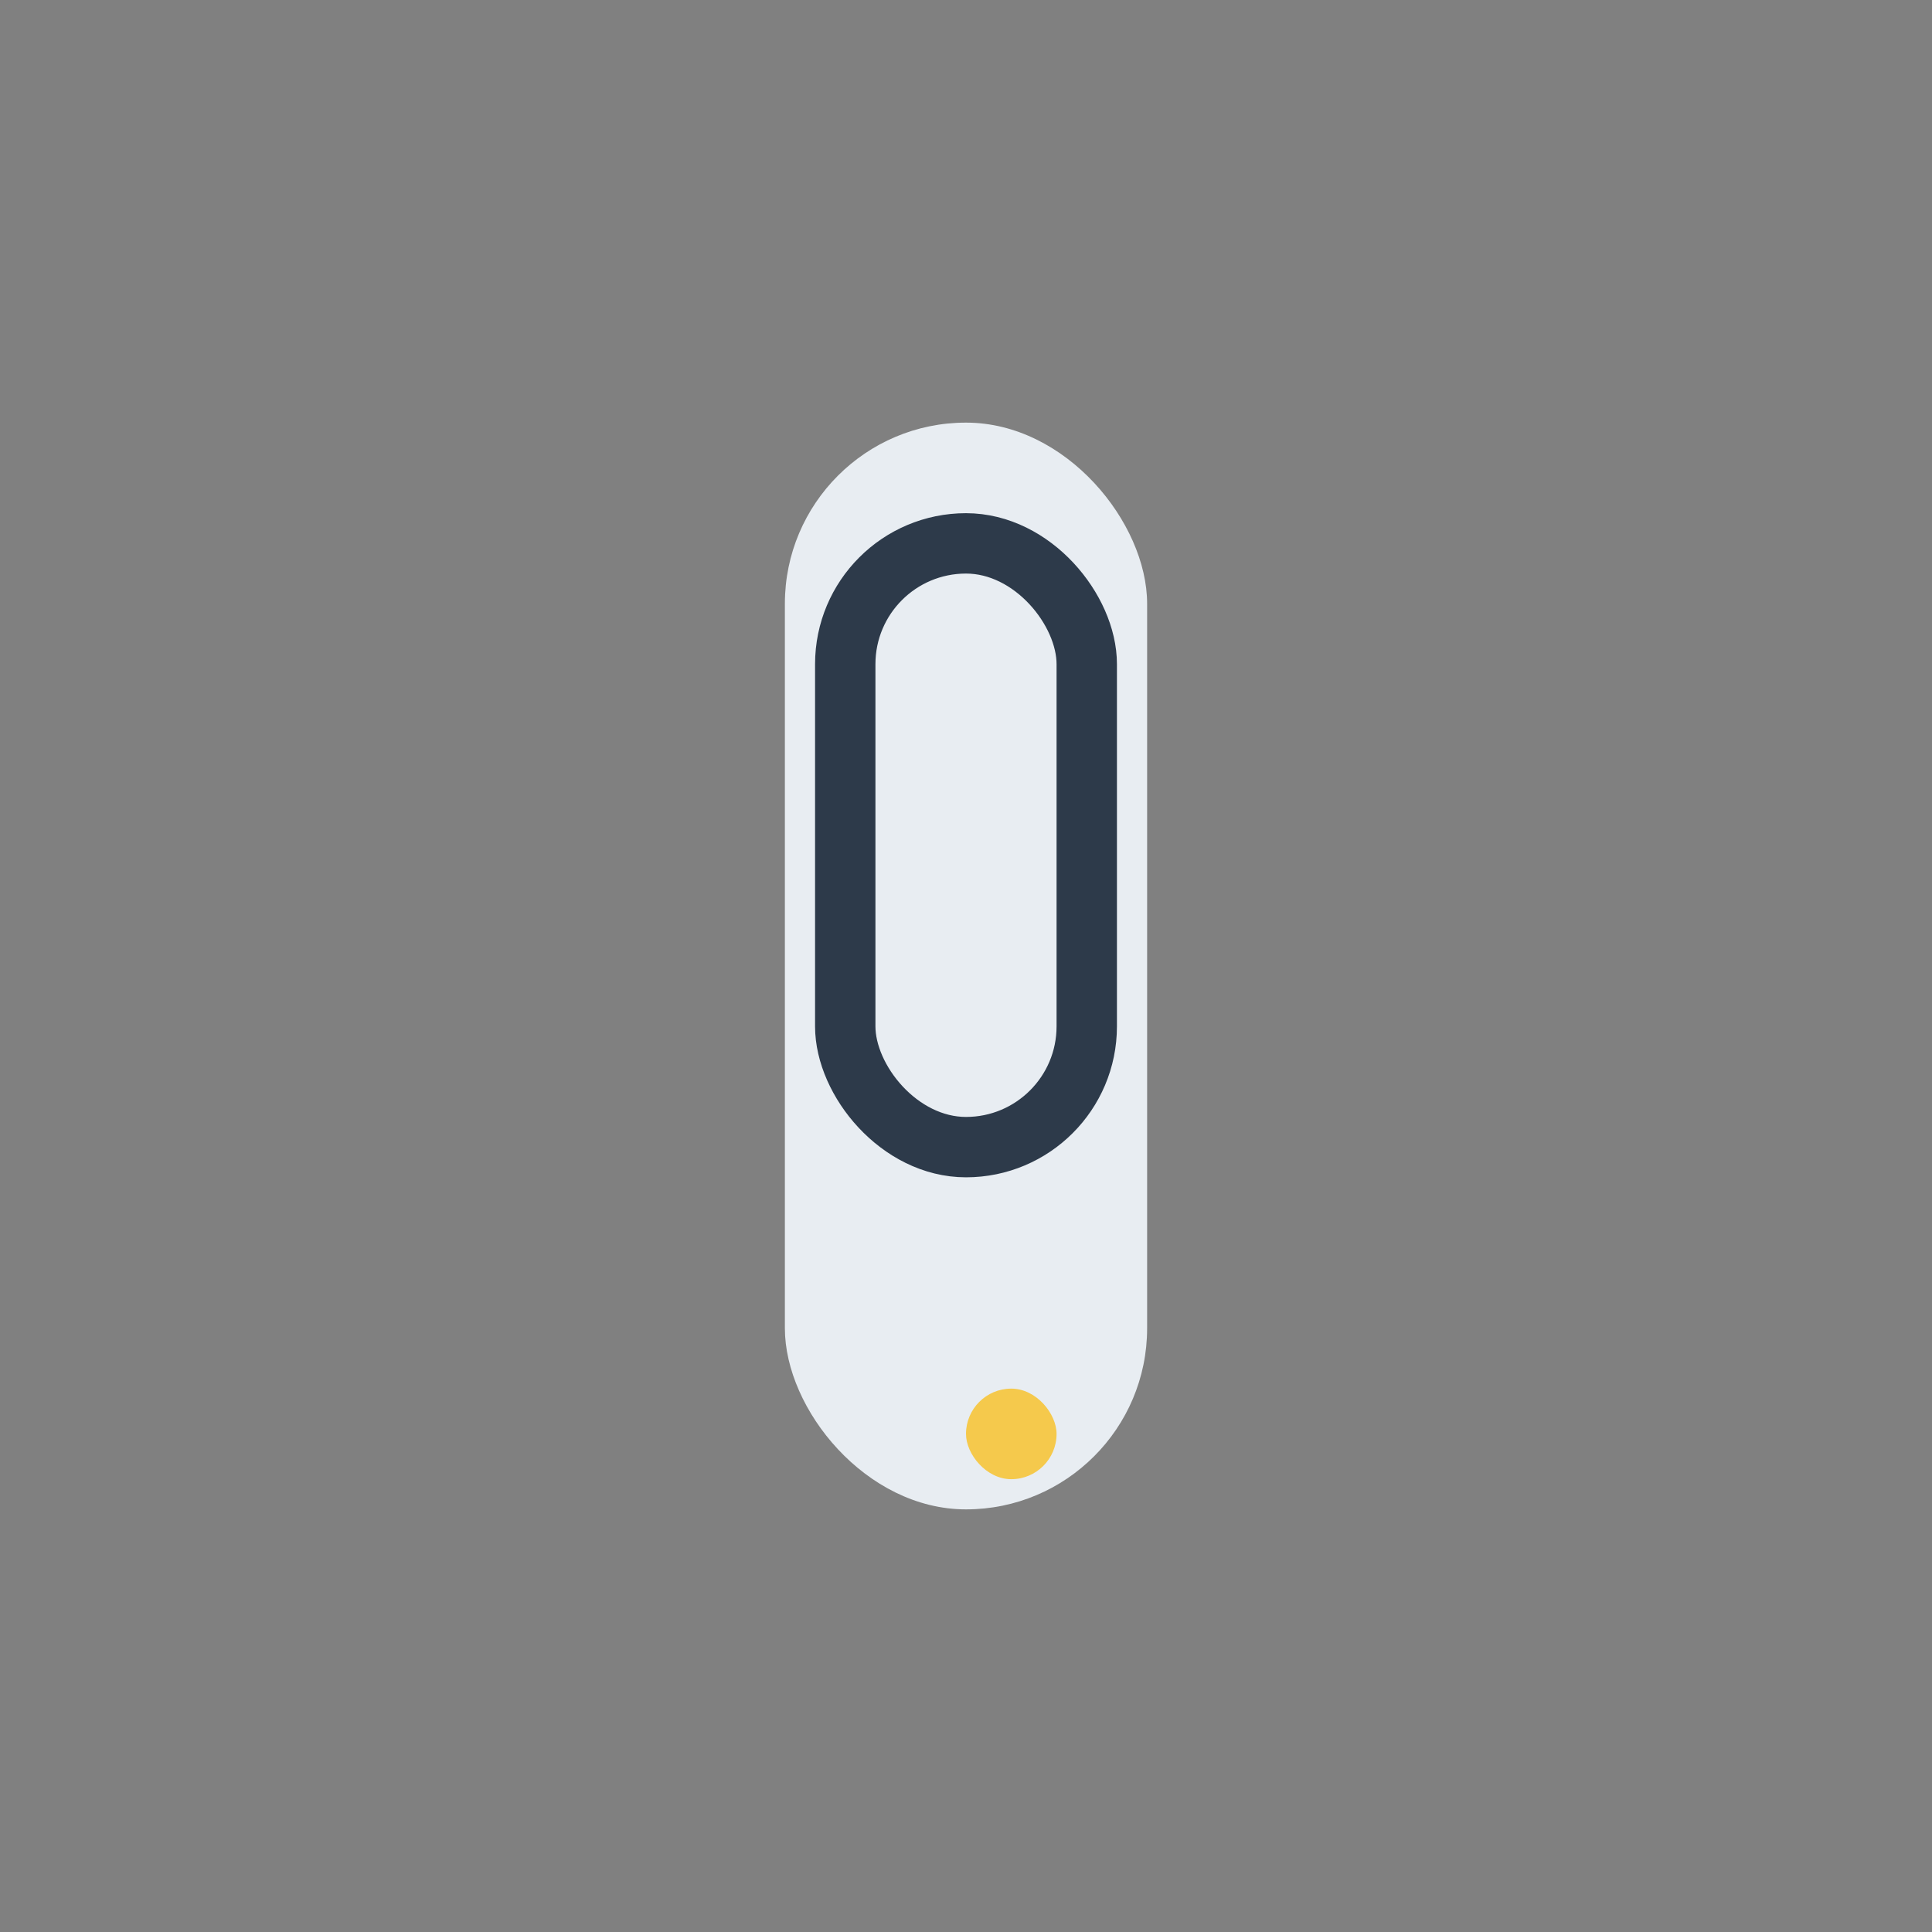
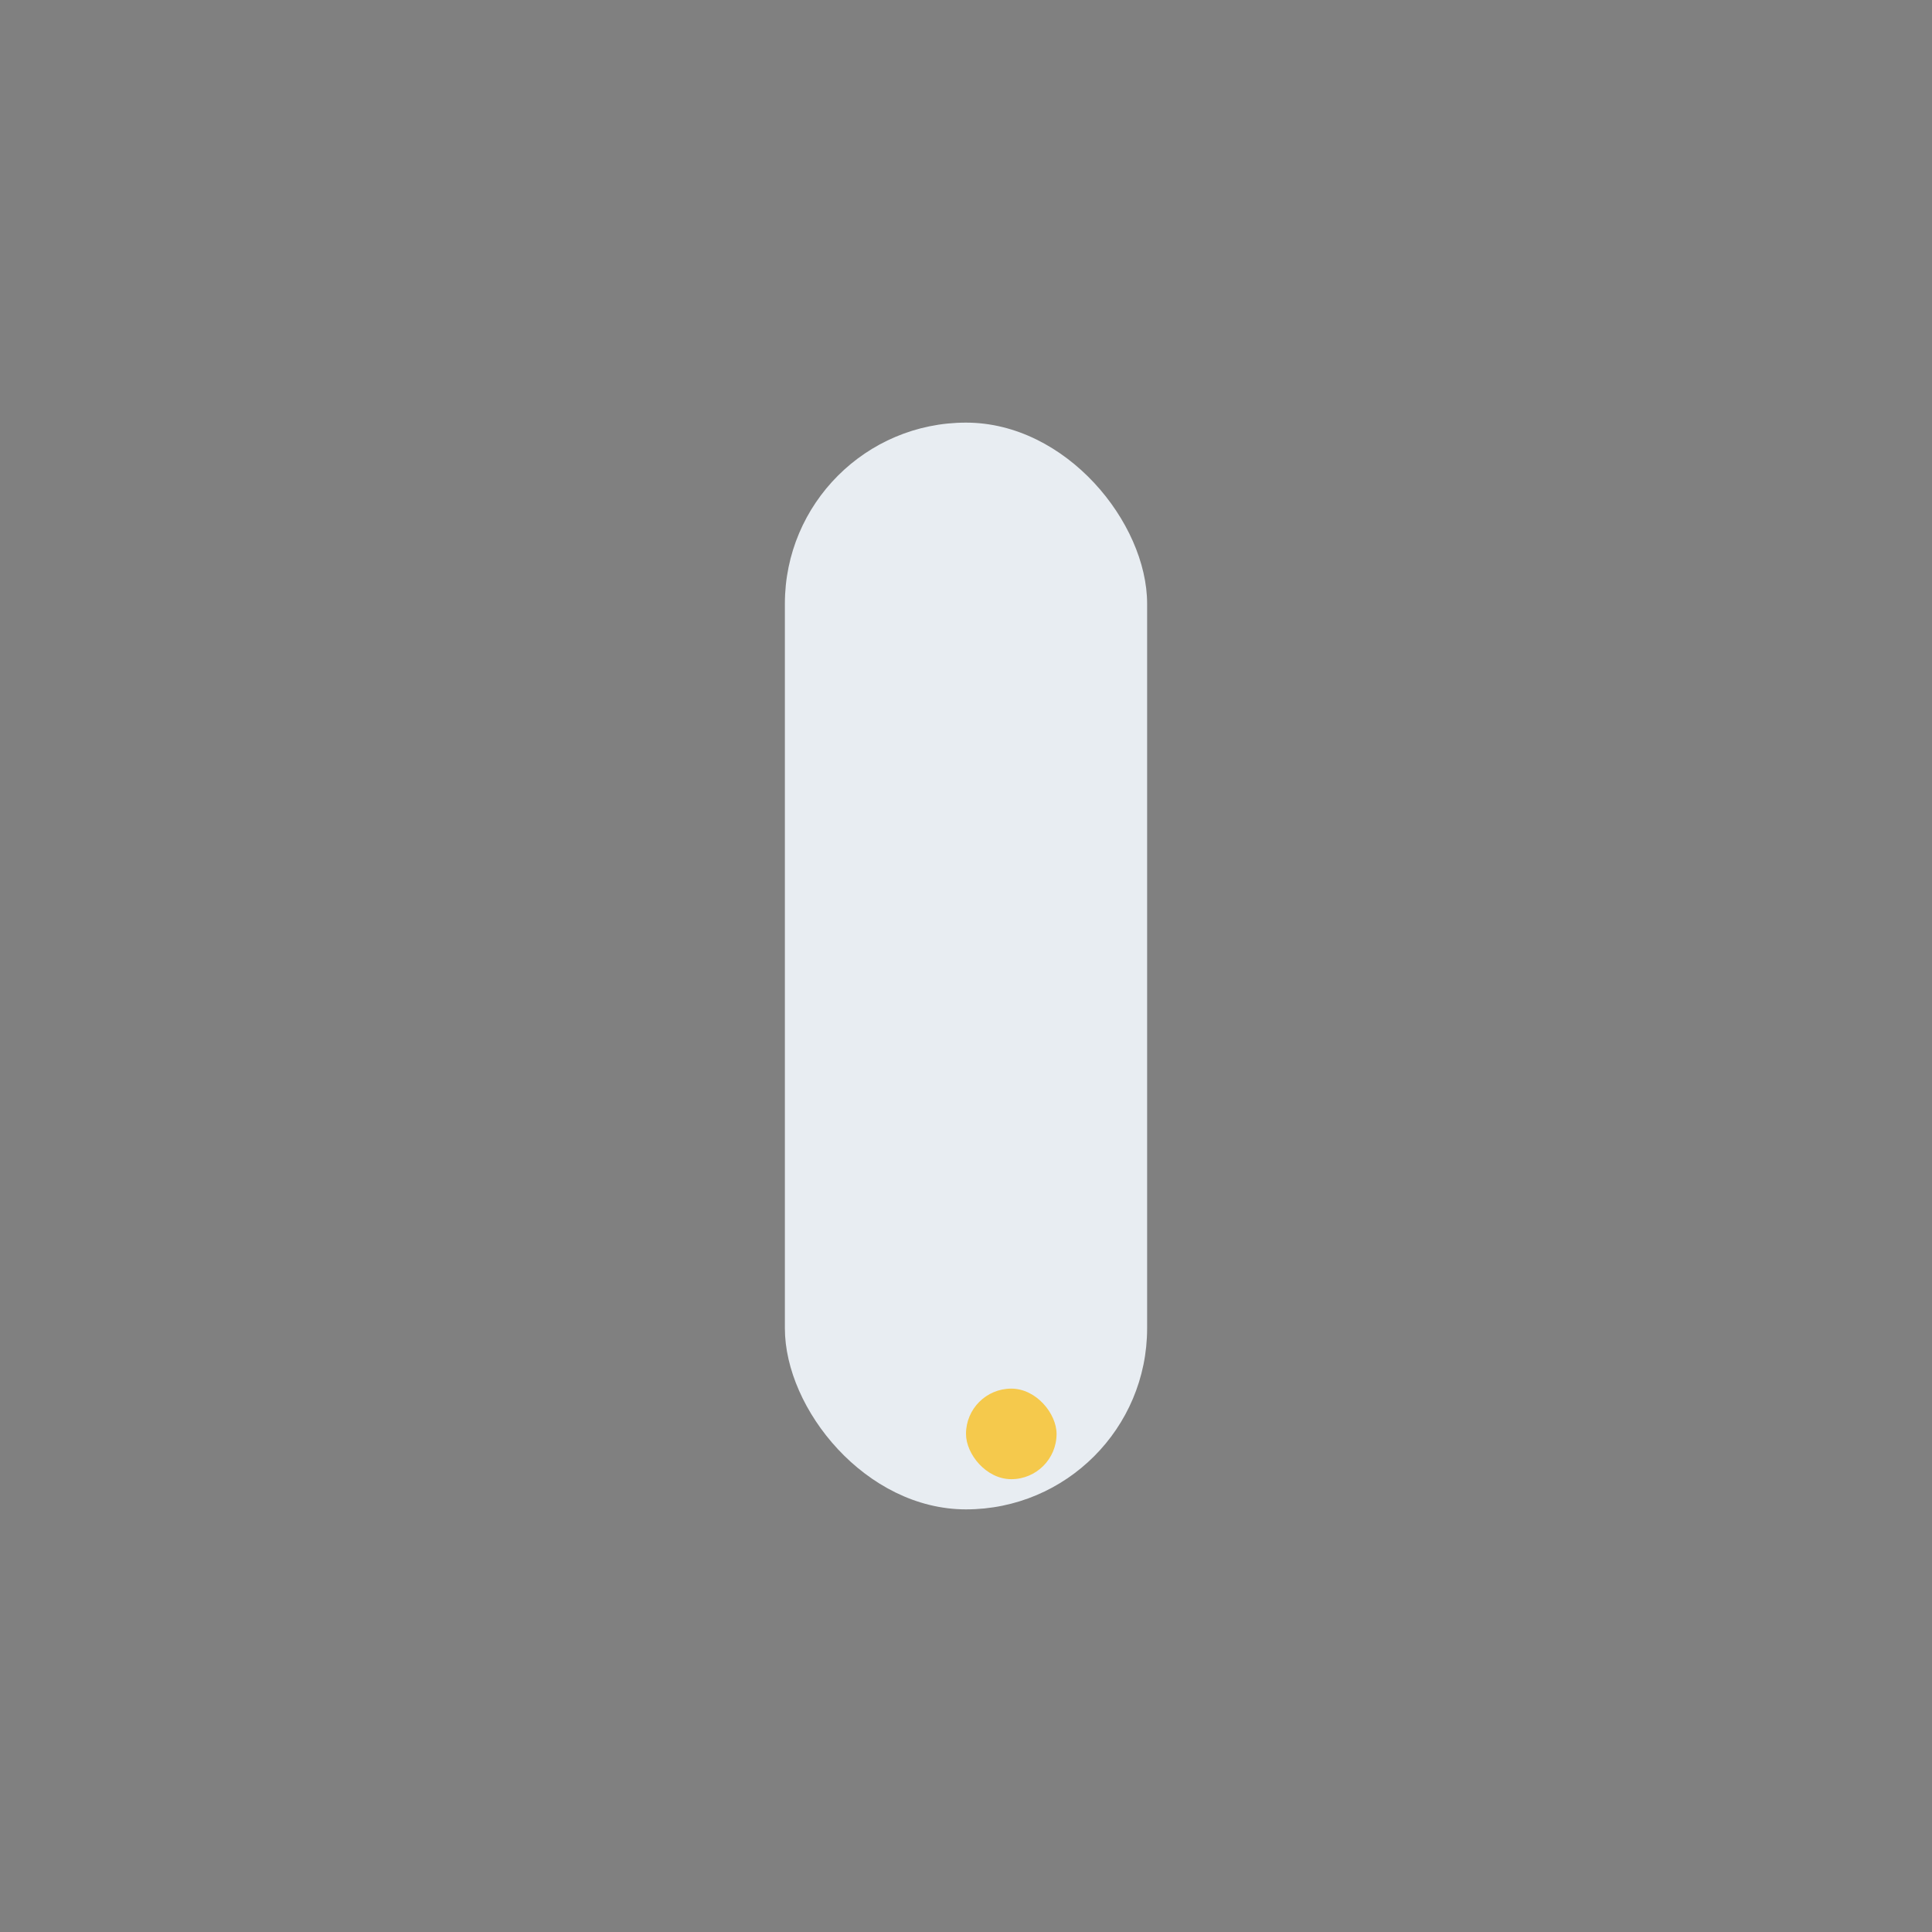
<svg xmlns="http://www.w3.org/2000/svg" width="32" height="32" viewBox="0 0 32 32">
  <rect x="0" y="0" width="32" height="32" fill="#808080" stroke="none" />
  <rect x="13" y="7" width="6" height="18" rx="3" fill="#E8EDF2" />
  <rect x="16" y="23" width="1.5" height="1.5" rx=".8" fill="#F5C94C" />
-   <rect x="14" y="9" width="4" height="10" rx="2" fill="none" stroke="#2D3A4A" />
</svg>